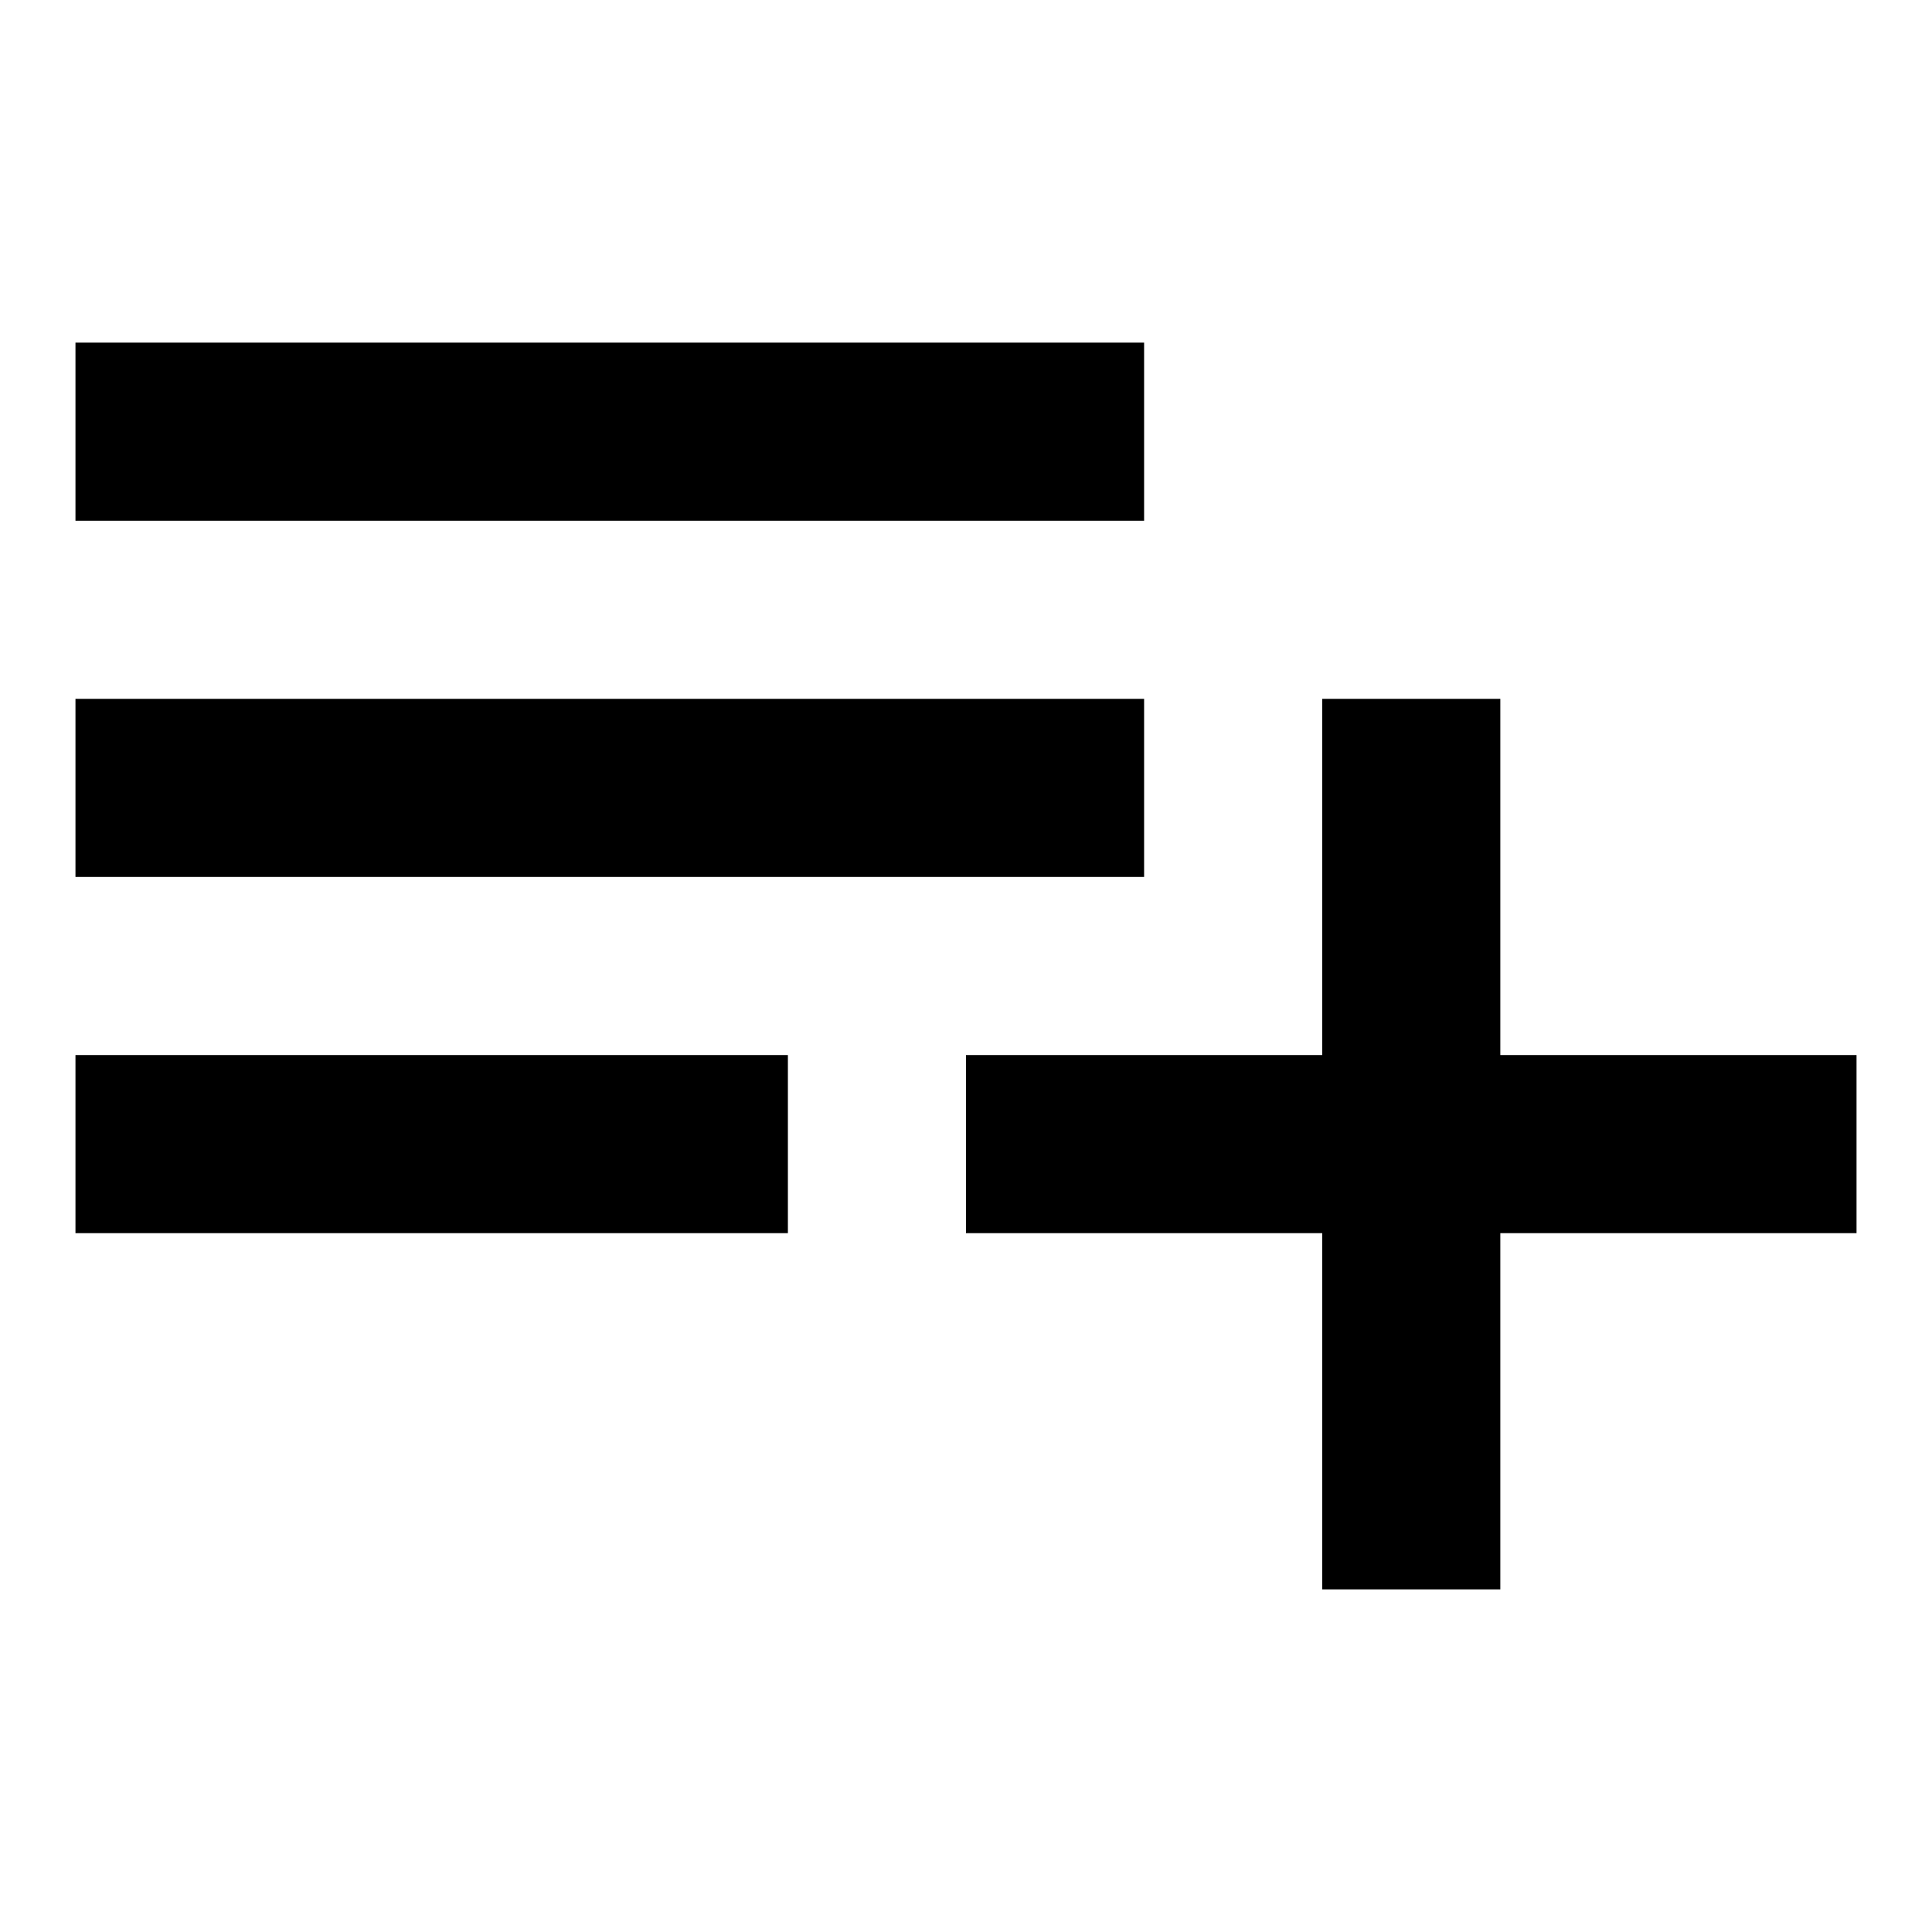
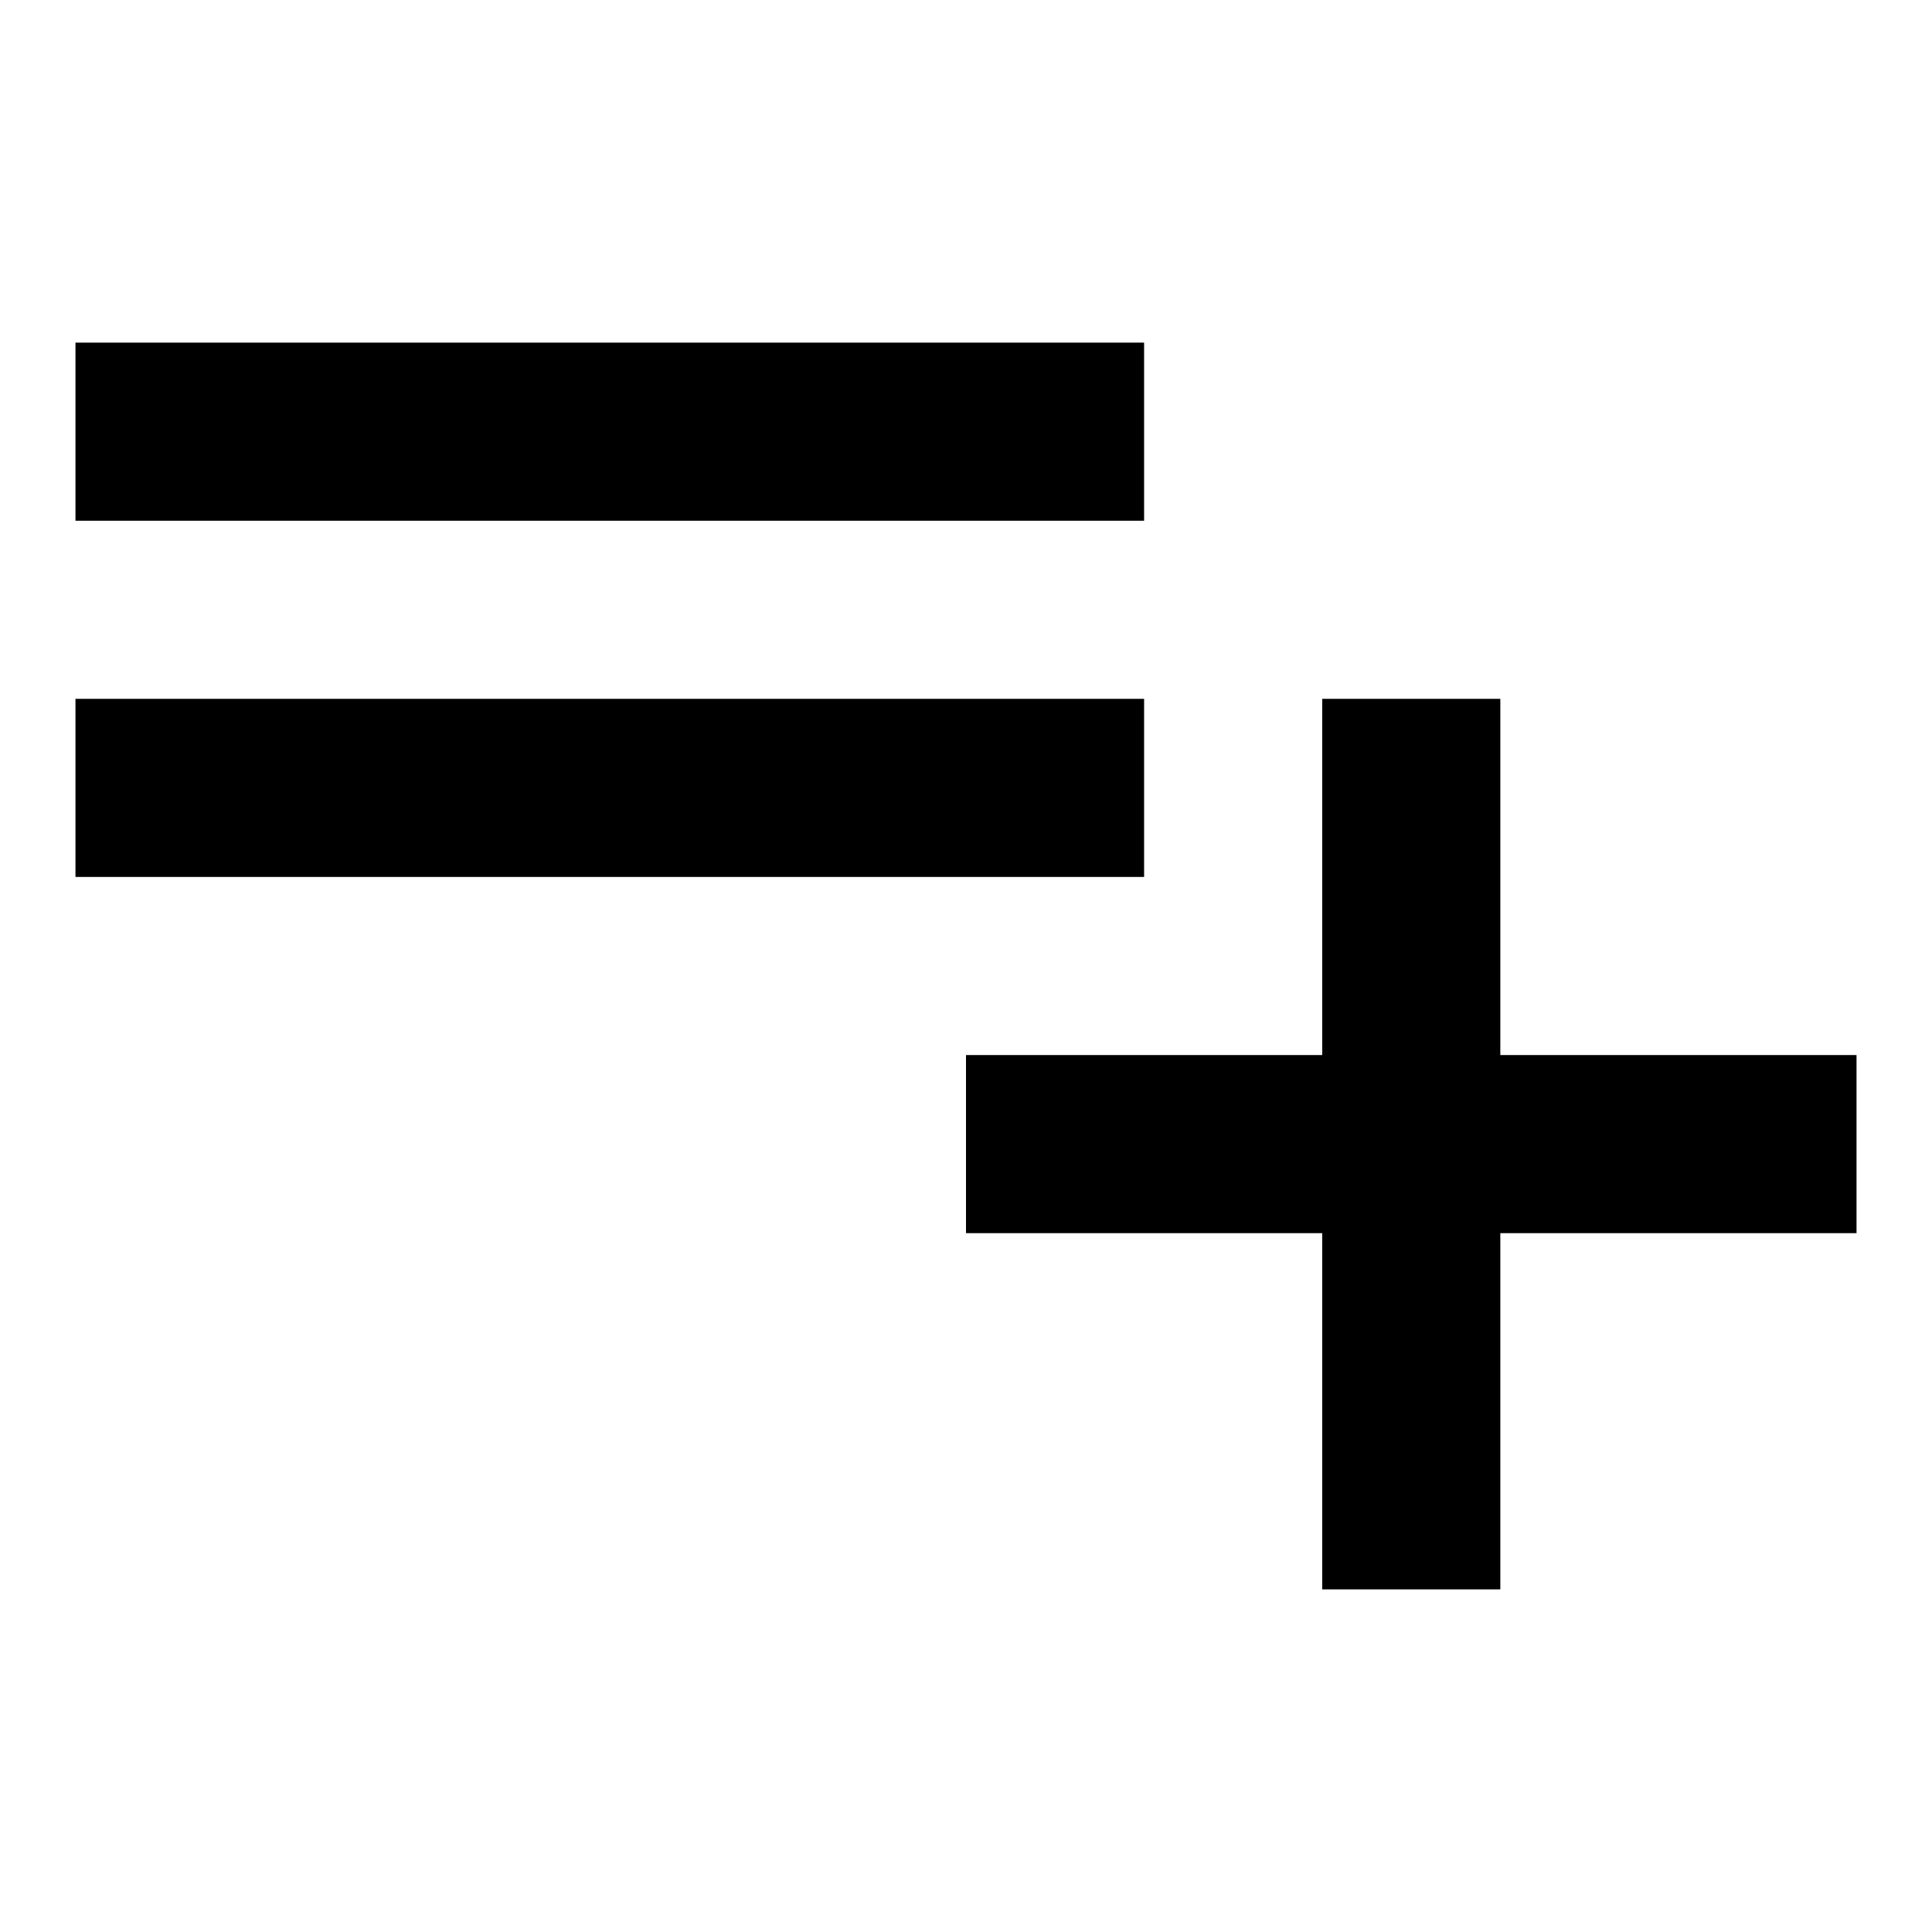
<svg xmlns="http://www.w3.org/2000/svg" version="1.1" x="0px" y="0px" viewBox="0 0 256 256" enable-background="new 0 0 256 256" xml:space="preserve">
  <g>
    <g>
      <g>
        <path fill="#000000" d="M10,57.2V69h70.8h70.8V57.2V45.4H80.8H10V57.2z" />
        <path fill="#000000" d="M10,104.4v11.8h70.8h70.8v-11.8V92.6H80.8H10V104.4z" />
        <path fill="#000000" d="M175.2,116.2v23.6h-23.6H128v11.8v11.8h23.6h23.6V187v23.6H187h11.8V187v-23.6h23.6H246v-11.8v-11.8h-23.6h-23.6v-23.6V92.6H187h-11.8V116.2z" />
-         <path fill="#000000" d="M10,151.6v11.8h47.2h47.2v-11.8v-11.8H57.2H10V151.6z" />
      </g>
    </g>
  </g>
</svg>